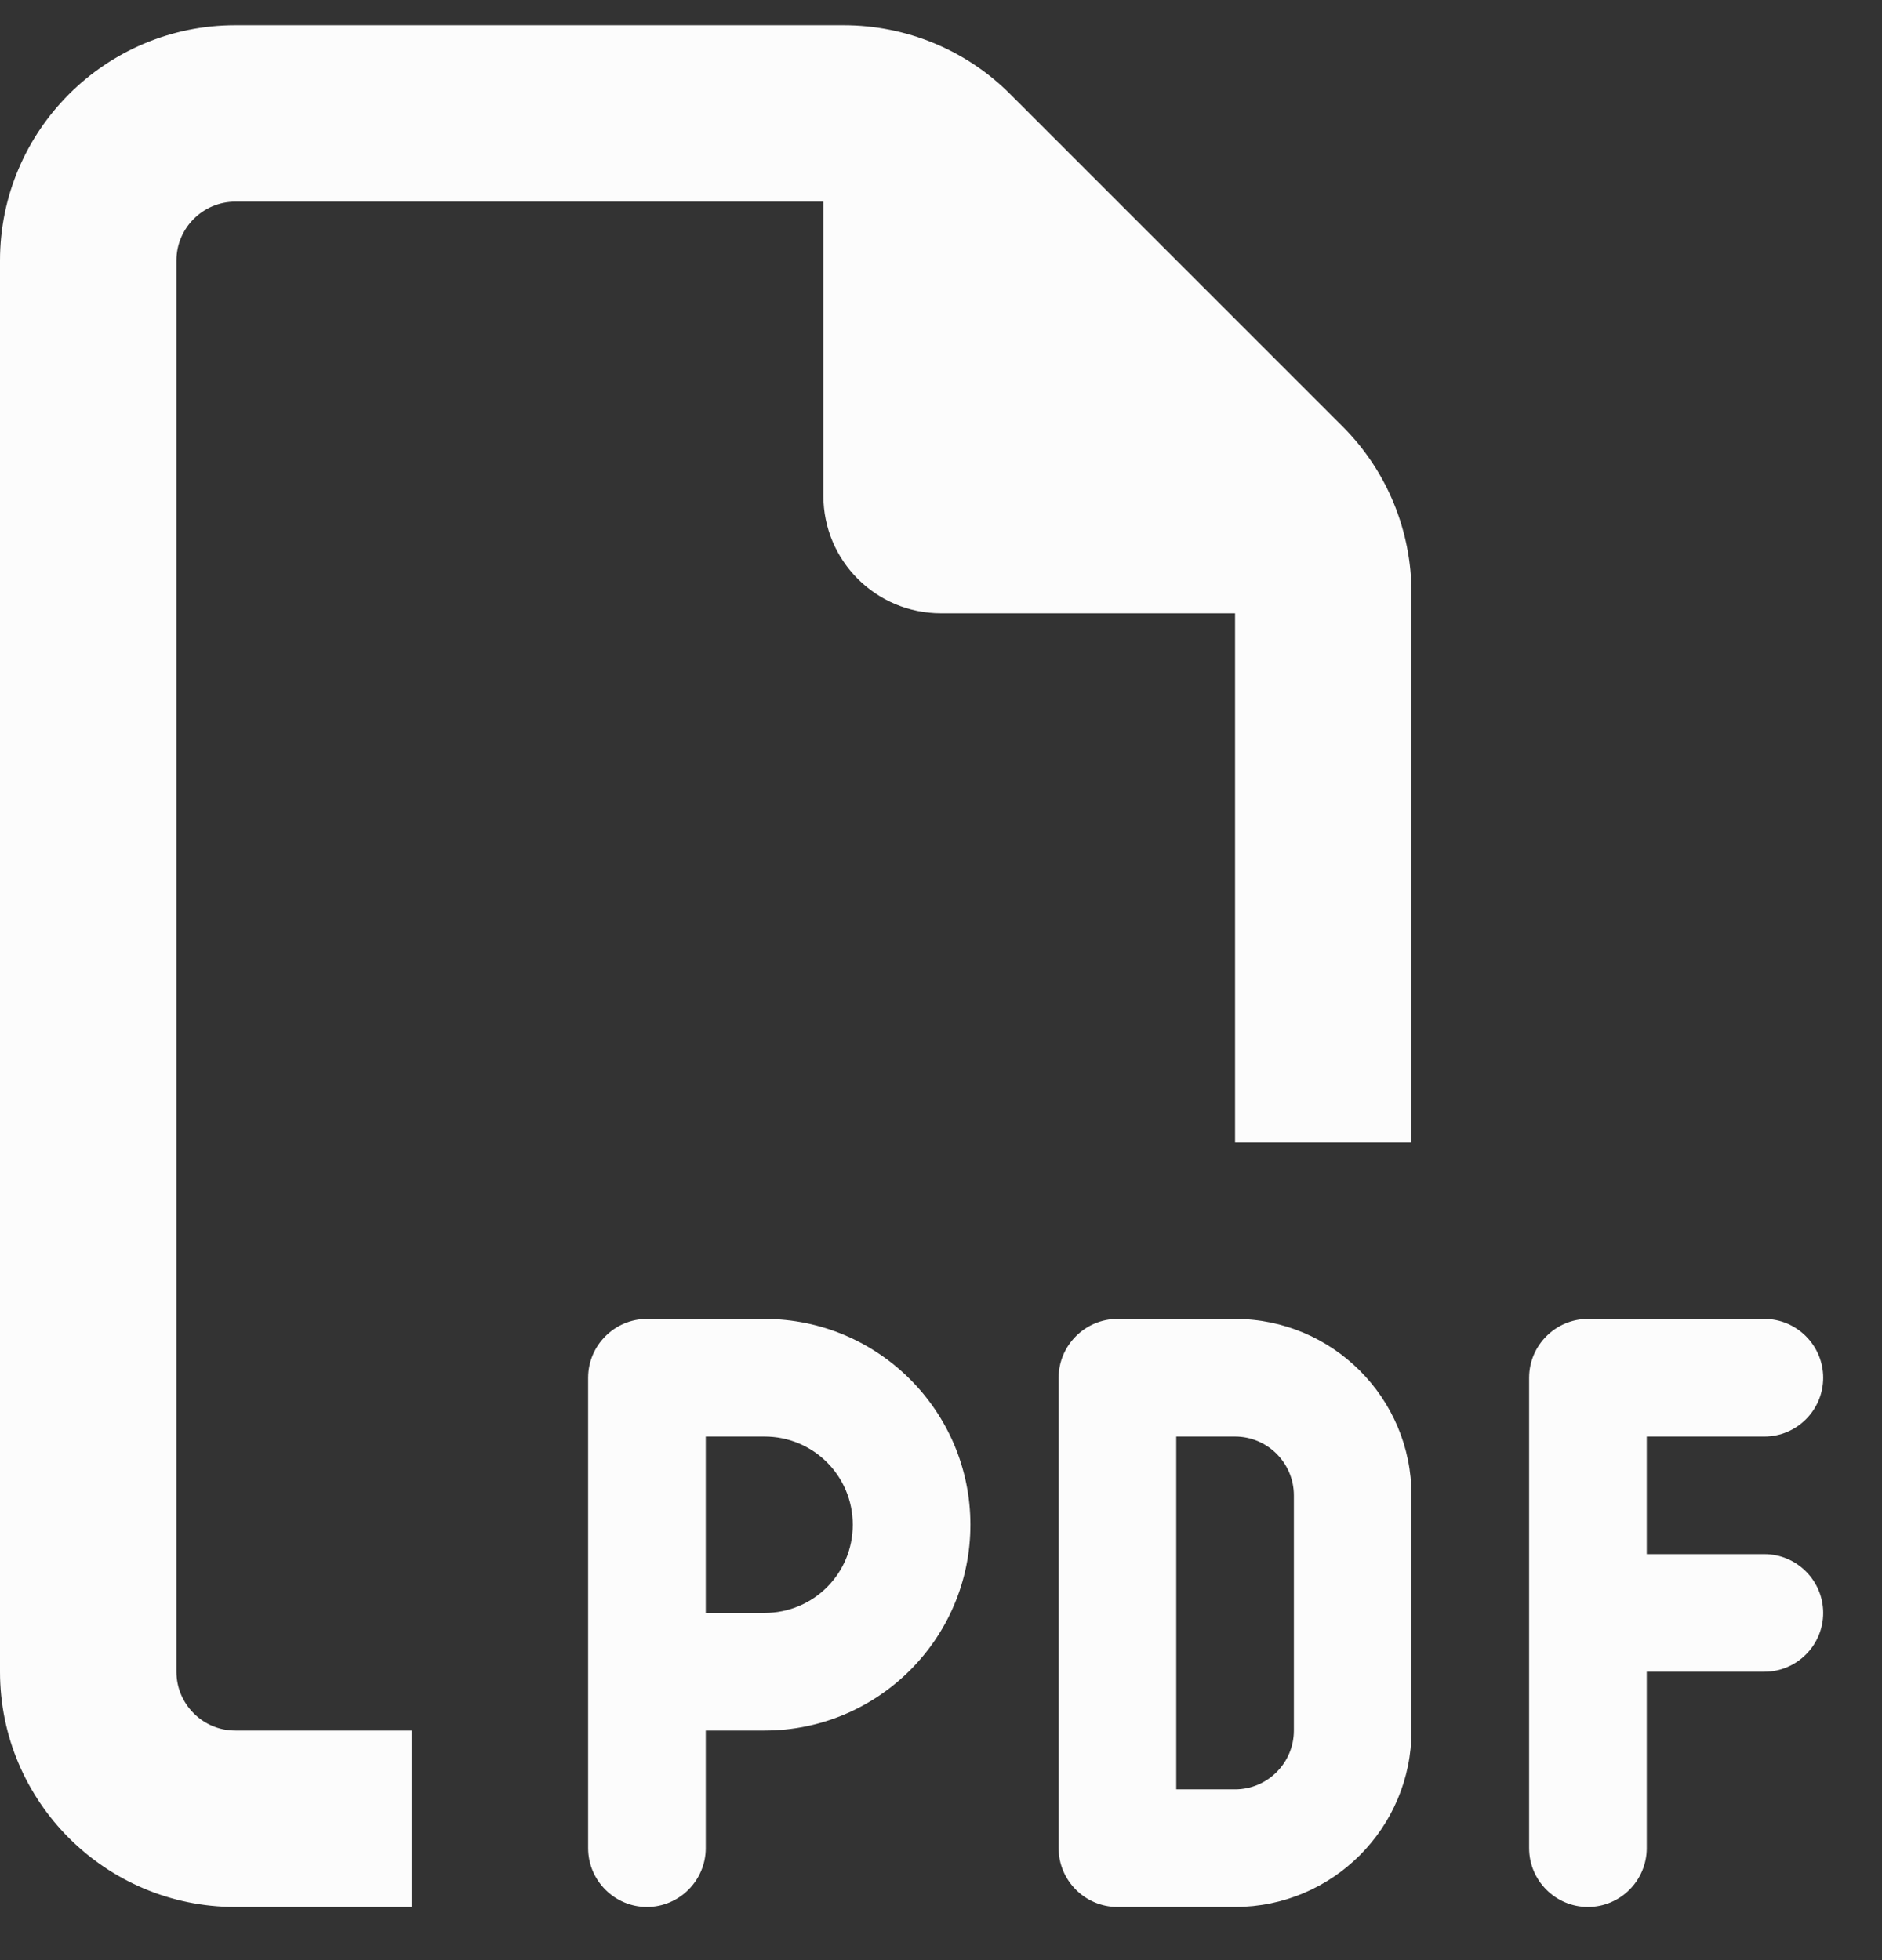
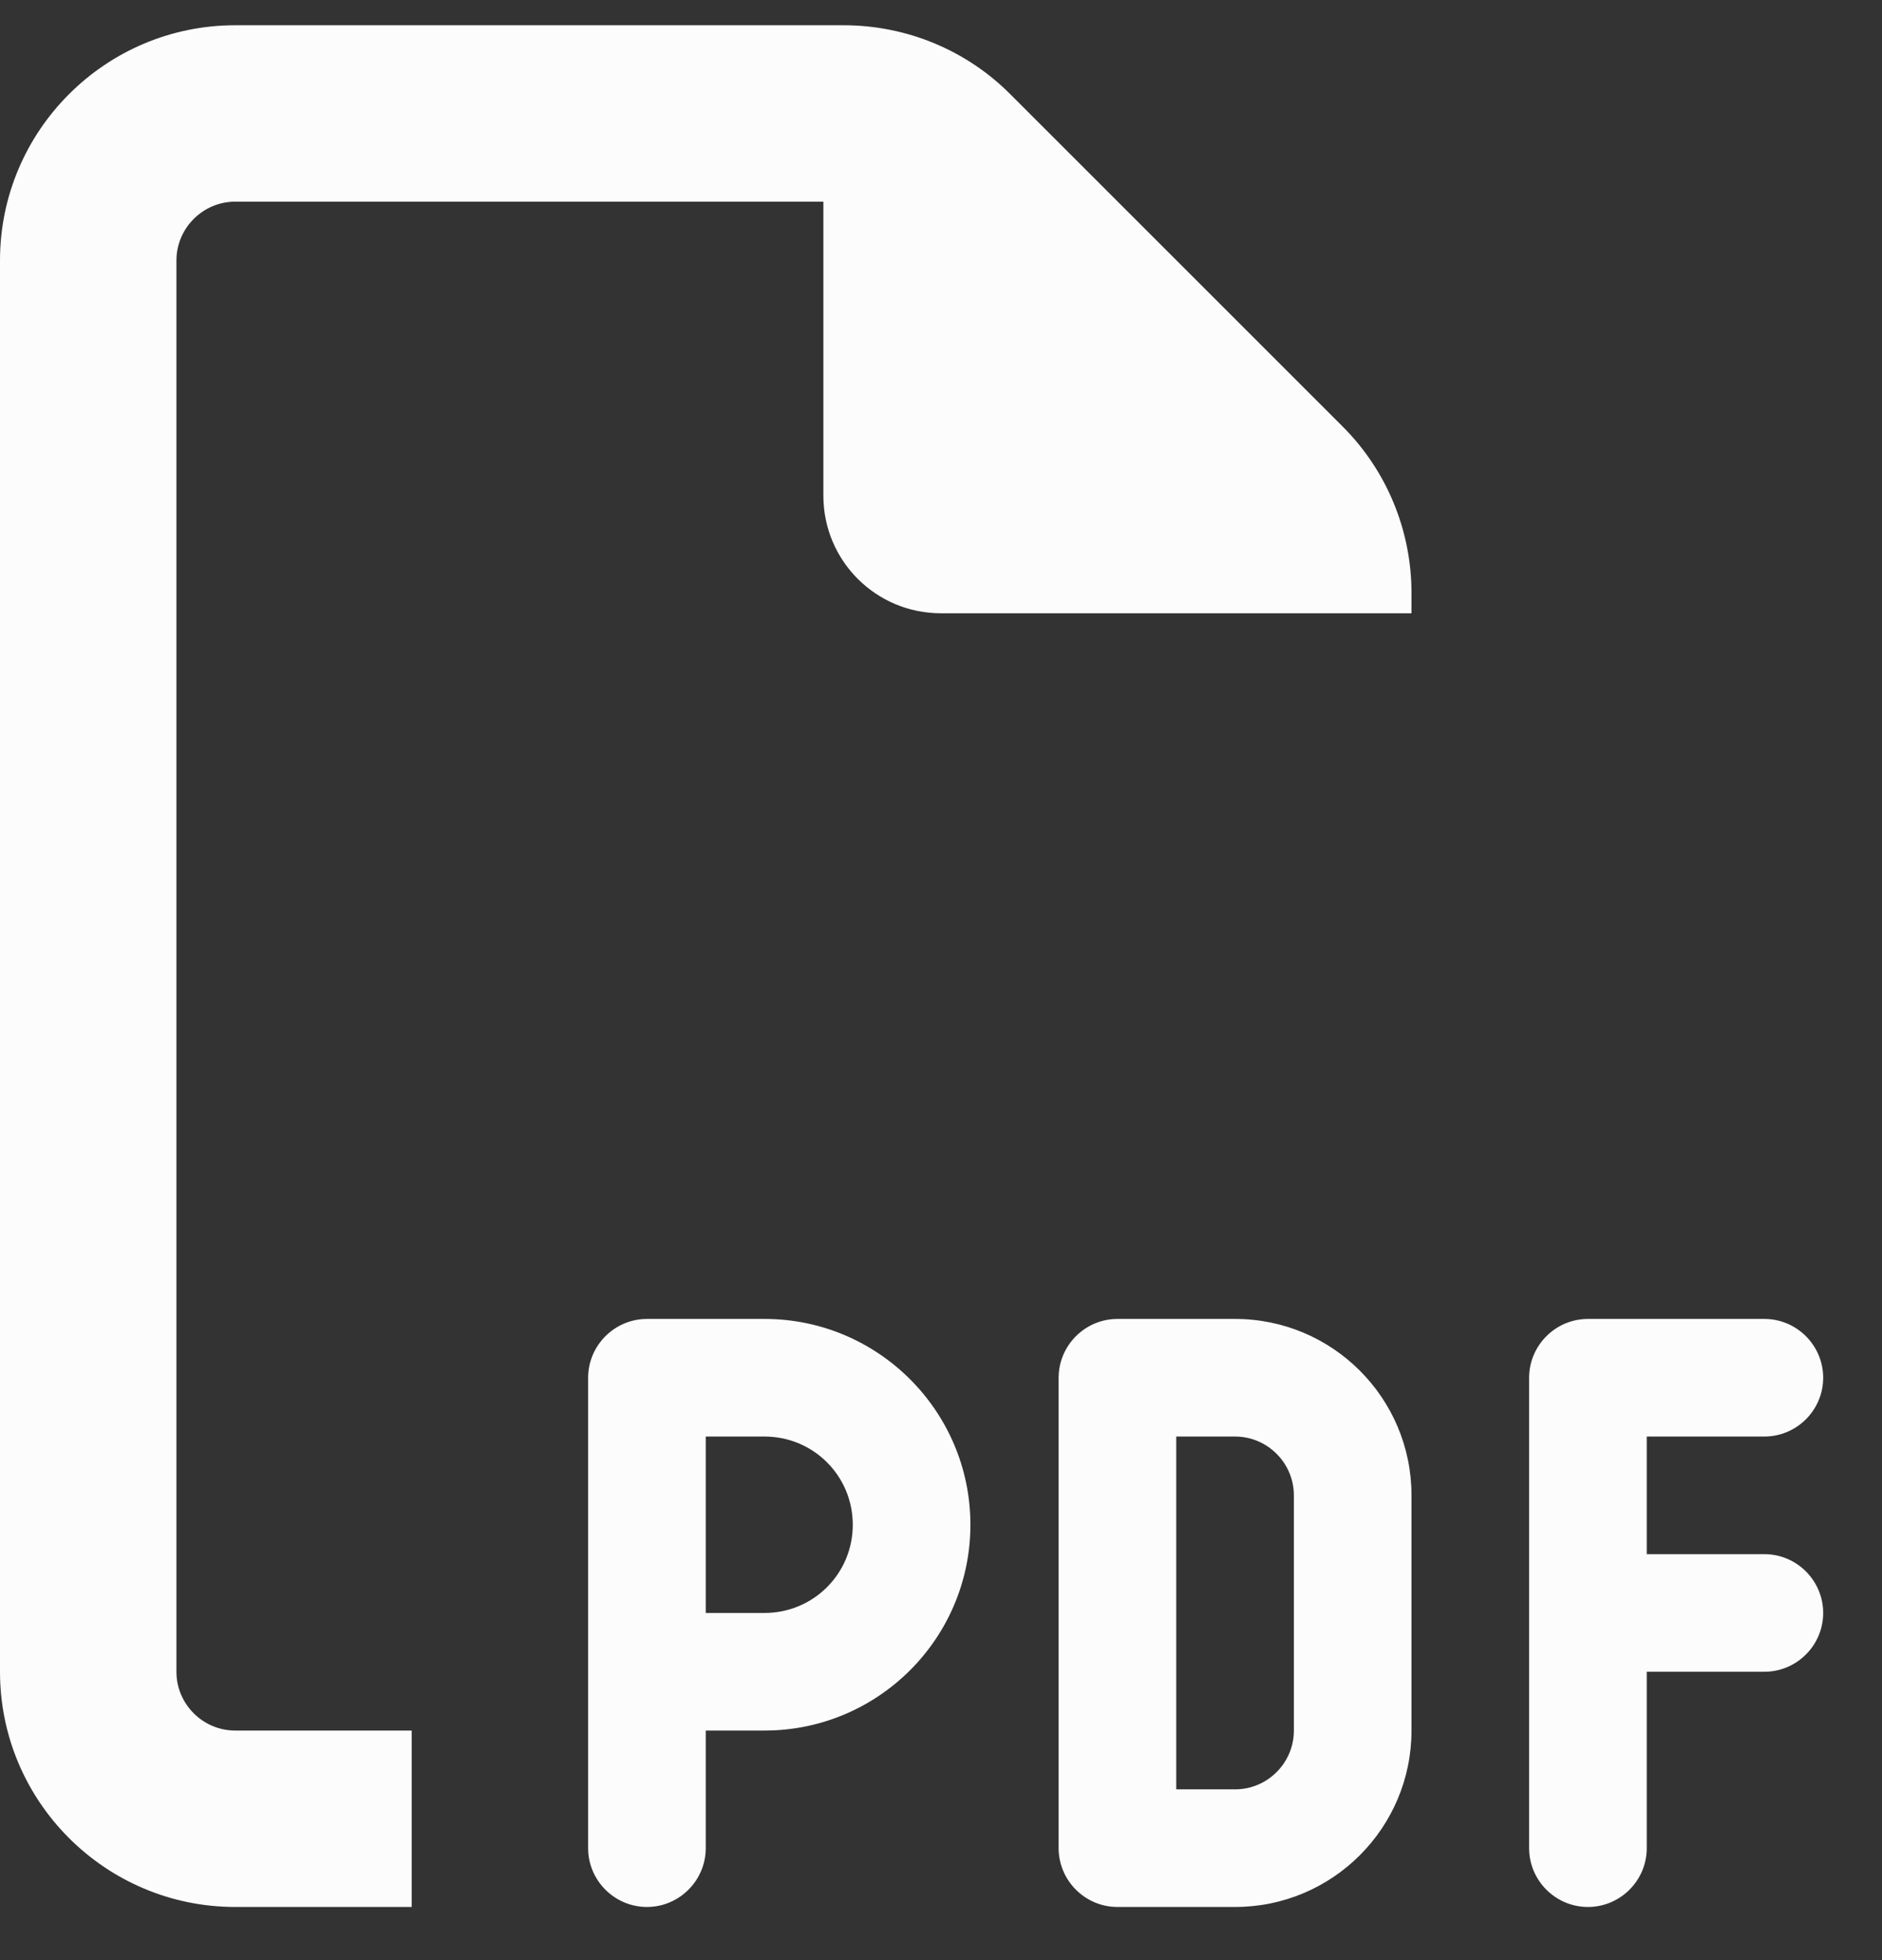
<svg xmlns="http://www.w3.org/2000/svg" width="24" height="25" viewBox="0 0 24 25" fill="none">
  <rect x="0" y="0" width="24" height="25" fill="#333333" stroke="none" />
-   <path d="M3 22.072H5.25V24.322H3C1.345 24.322 0 22.977 0 21.322V3.322C0 1.668 1.345 0.322 3 0.322H10.758C11.555 0.322 12.319 0.636 12.881 1.199L17.123 5.441C17.686 6.004 18 6.768 18 7.564V14.572H15.75V7.822H12C11.17 7.822 10.5 7.152 10.5 6.322V2.572H3C2.587 2.572 2.25 2.91 2.25 3.322V21.322C2.25 21.735 2.587 22.072 3 22.072ZM8.25 16.822H9.75C11.198 16.822 12.375 17.999 12.375 19.447C12.375 20.896 11.198 22.072 9.75 22.072H9V23.572C9 23.985 8.662 24.322 8.25 24.322C7.838 24.322 7.5 23.985 7.5 23.572V21.322V17.572C7.5 17.16 7.838 16.822 8.25 16.822ZM9.75 20.572C10.373 20.572 10.875 20.071 10.875 19.447C10.875 18.824 10.373 18.322 9.75 18.322H9V20.572H9.75ZM14.25 16.822H15.75C16.992 16.822 18 17.83 18 19.072V22.072C18 23.314 16.992 24.322 15.75 24.322H14.25C13.838 24.322 13.5 23.985 13.5 23.572V17.572C13.5 17.16 13.838 16.822 14.25 16.822ZM15.75 22.822C16.163 22.822 16.5 22.485 16.5 22.072V19.072C16.5 18.66 16.163 18.322 15.75 18.322H15V22.822H15.75ZM19.5 17.572C19.5 17.16 19.837 16.822 20.25 16.822H22.5C22.913 16.822 23.25 17.16 23.25 17.572C23.25 17.985 22.913 18.322 22.5 18.322H21V19.822H22.5C22.913 19.822 23.25 20.16 23.25 20.572C23.25 20.985 22.913 21.322 22.5 21.322H21V23.572C21 23.985 20.663 24.322 20.25 24.322C19.837 24.322 19.5 23.985 19.5 23.572V20.572V17.572Z" fill="#FCFCFC" />
+   <path d="M3 22.072H5.25V24.322H3C1.345 24.322 0 22.977 0 21.322V3.322C0 1.668 1.345 0.322 3 0.322H10.758C11.555 0.322 12.319 0.636 12.881 1.199L17.123 5.441C17.686 6.004 18 6.768 18 7.564V14.572V7.822H12C11.17 7.822 10.5 7.152 10.5 6.322V2.572H3C2.587 2.572 2.25 2.91 2.25 3.322V21.322C2.25 21.735 2.587 22.072 3 22.072ZM8.25 16.822H9.75C11.198 16.822 12.375 17.999 12.375 19.447C12.375 20.896 11.198 22.072 9.75 22.072H9V23.572C9 23.985 8.662 24.322 8.25 24.322C7.838 24.322 7.5 23.985 7.5 23.572V21.322V17.572C7.5 17.16 7.838 16.822 8.25 16.822ZM9.75 20.572C10.373 20.572 10.875 20.071 10.875 19.447C10.875 18.824 10.373 18.322 9.75 18.322H9V20.572H9.75ZM14.25 16.822H15.75C16.992 16.822 18 17.83 18 19.072V22.072C18 23.314 16.992 24.322 15.75 24.322H14.25C13.838 24.322 13.5 23.985 13.5 23.572V17.572C13.5 17.16 13.838 16.822 14.25 16.822ZM15.75 22.822C16.163 22.822 16.5 22.485 16.5 22.072V19.072C16.5 18.66 16.163 18.322 15.75 18.322H15V22.822H15.75ZM19.5 17.572C19.5 17.16 19.837 16.822 20.25 16.822H22.5C22.913 16.822 23.25 17.16 23.25 17.572C23.25 17.985 22.913 18.322 22.5 18.322H21V19.822H22.5C22.913 19.822 23.25 20.16 23.25 20.572C23.25 20.985 22.913 21.322 22.5 21.322H21V23.572C21 23.985 20.663 24.322 20.25 24.322C19.837 24.322 19.5 23.985 19.5 23.572V20.572V17.572Z" fill="#FCFCFC" />
</svg>